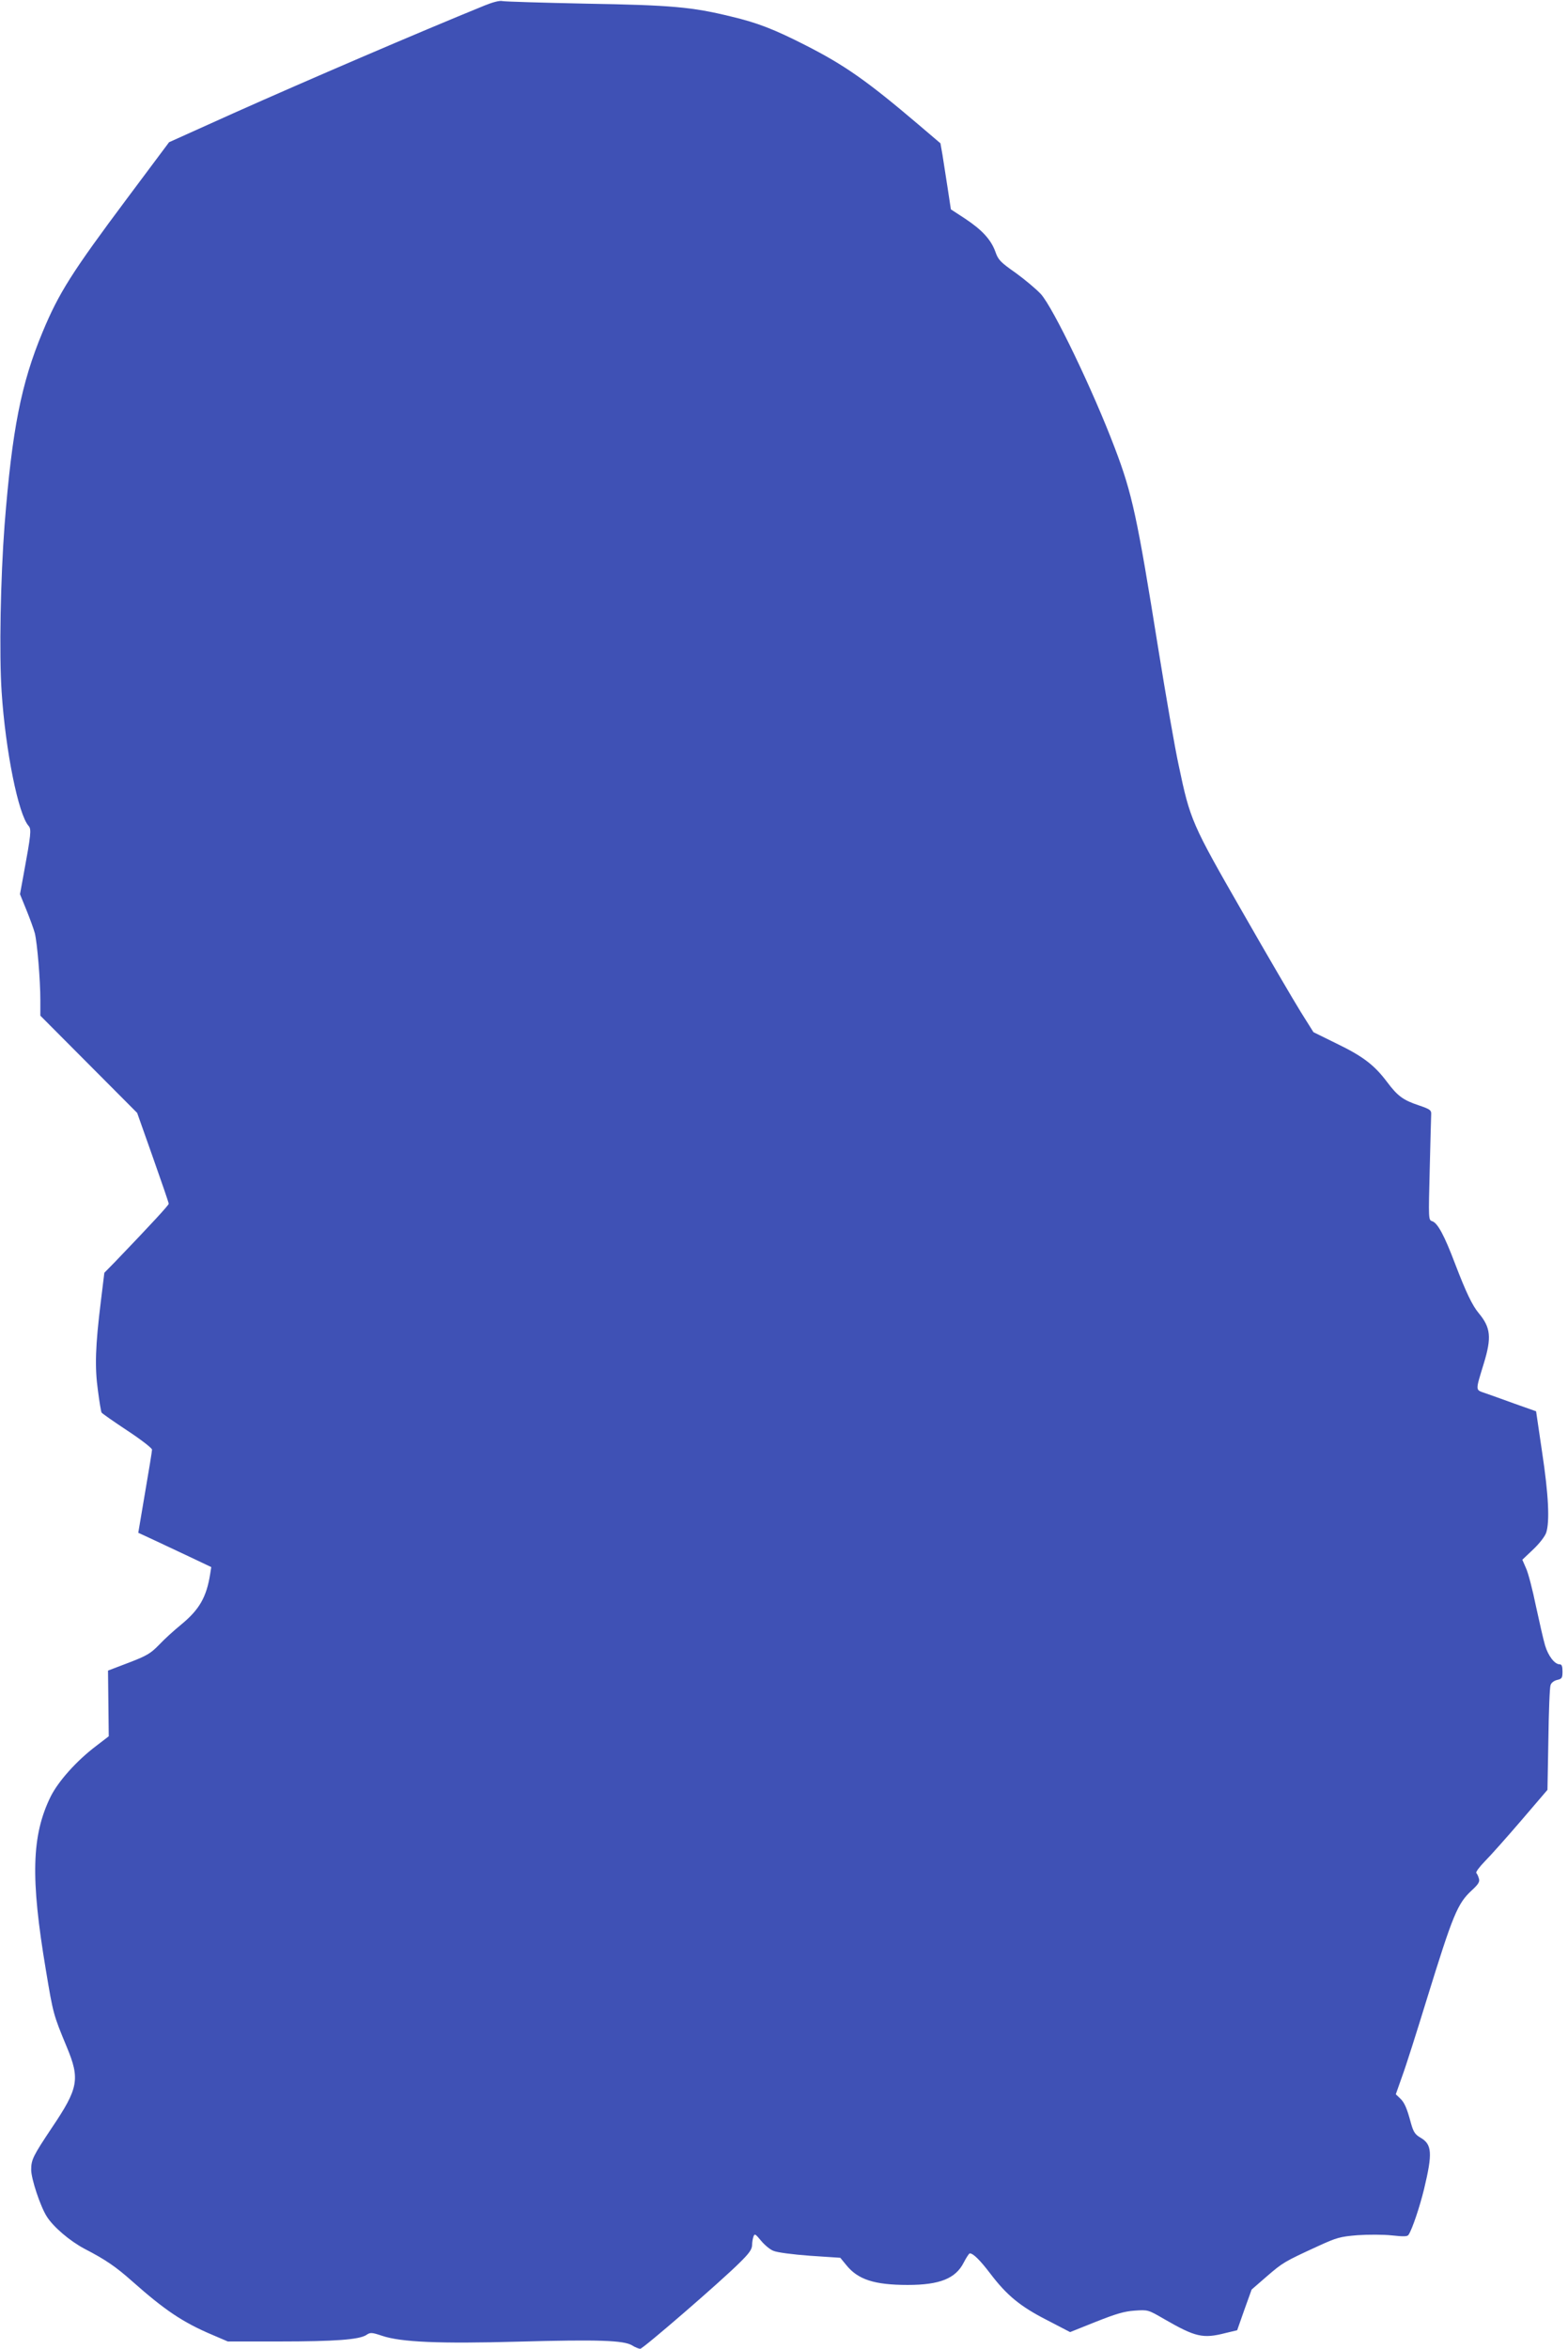
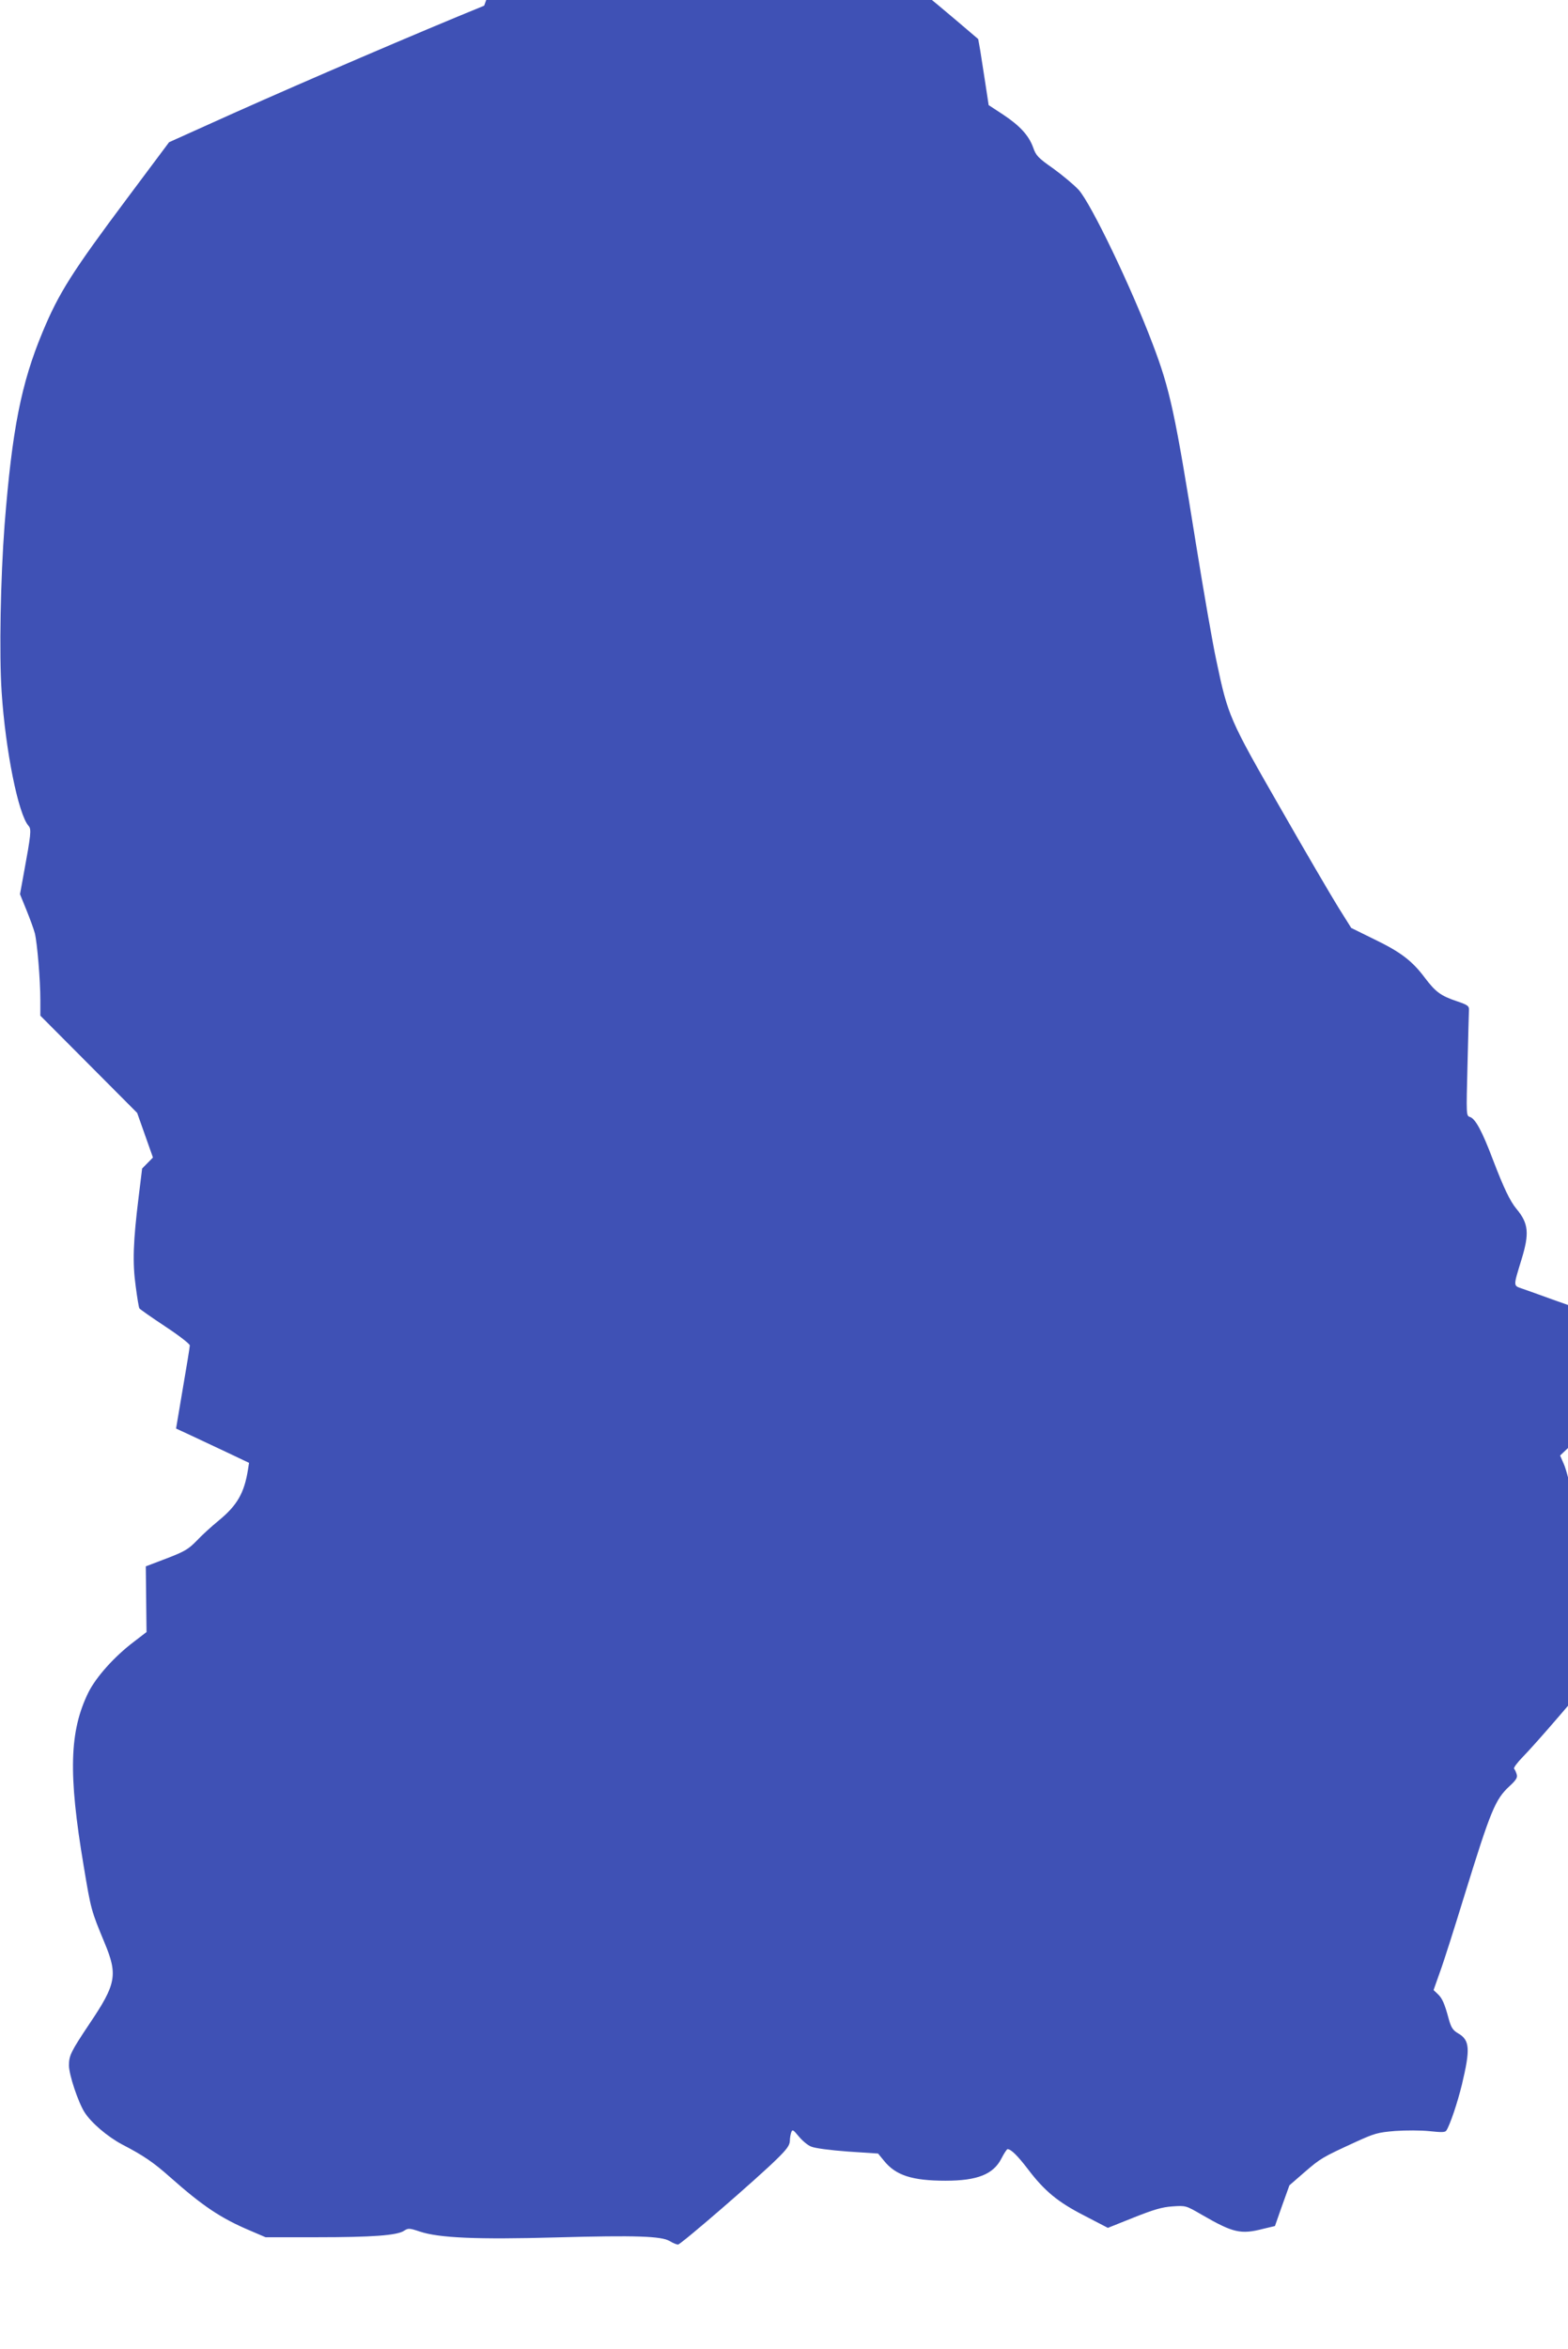
<svg xmlns="http://www.w3.org/2000/svg" version="1.0" width="855pt" height="1280pt" viewBox="0 0 855 1280" preserveAspectRatio="xMidYMid meet">
  <g transform="translate(0,1280) scale(0.1,-0.1)" fill="#3f51b5" stroke="none">
-     <path d="M2640 12769 c-361 -147 -964 -406 -1367 -586 l-351 -158 -228 -305 c-302 -404 -373 -516 -462 -730 -117 -281 -166 -531 -207 -1050 -22 -291 -30 -705 -16 -912 21 -319 91 -667 147 -729 16 -18 13 -46 -27 -263 l-20 -109 35 -86 c19 -47 40 -104 46 -127 13 -53 30 -254 30 -364 l0 -85 264 -265 264 -265 86 -243 c47 -133 86 -246 86 -252 0 -8 -101 -117 -292 -316 l-59 -60 -19 -155 c-30 -243 -34 -358 -16 -487 8 -62 17 -116 20 -120 3 -5 66 -49 140 -98 76 -50 135 -96 135 -104 0 -8 -17 -113 -38 -234 l-37 -219 80 -37 c45 -21 134 -63 200 -94 l118 -56 -6 -38 c-20 -126 -59 -194 -159 -276 -38 -31 -92 -80 -120 -110 -46 -47 -66 -59 -165 -97 l-113 -43 2 -179 2 -179 -69 -53 c-107 -81 -206 -192 -248 -276 -104 -212 -110 -444 -26 -944 40 -241 41 -244 114 -420 73 -175 64 -225 -81 -440 -102 -153 -113 -174 -113 -229 0 -50 50 -200 85 -255 36 -57 125 -133 206 -176 114 -59 170 -97 261 -178 176 -156 275 -223 436 -291 l84 -36 281 0 c303 0 435 10 474 35 22 15 29 15 86 -4 104 -35 313 -44 744 -32 437 12 573 7 619 -20 17 -11 38 -19 45 -19 15 0 434 362 541 468 53 52 68 73 69 97 0 16 4 38 8 48 6 16 11 12 40 -23 19 -23 49 -49 68 -56 20 -9 105 -20 200 -27 l165 -11 32 -39 c64 -80 154 -109 336 -109 174 0 261 35 305 122 14 27 29 50 33 50 19 0 56 -37 111 -109 91 -120 164 -180 309 -254 l127 -66 140 56 c111 44 155 57 212 61 73 5 73 5 161 -46 170 -98 211 -108 335 -76 l63 15 39 111 40 111 83 72 c87 75 95 80 278 164 103 47 120 52 215 60 57 4 142 4 188 -1 66 -7 86 -7 92 4 20 31 60 150 84 248 47 196 44 244 -20 281 -29 17 -38 31 -51 77 -23 86 -36 115 -61 138 l-22 21 35 99 c20 54 80 243 134 419 143 462 167 521 245 593 37 34 45 48 39 65 -3 12 -10 26 -14 30 -4 5 17 33 47 64 30 30 119 130 198 222 l143 167 5 274 c2 151 7 285 12 297 4 13 19 24 36 28 26 6 29 11 29 46 0 28 -4 39 -15 39 -28 0 -63 46 -80 103 -9 30 -31 127 -50 215 -18 88 -42 181 -54 206 l-20 46 59 56 c34 32 64 71 71 91 20 61 13 206 -22 438 l-33 224 -116 41 c-63 23 -136 49 -162 58 -54 19 -54 8 -7 162 43 141 38 195 -28 274 -35 42 -69 113 -128 267 -59 156 -96 225 -126 234 -20 7 -20 9 -13 283 4 153 7 288 8 301 1 21 -8 27 -67 47 -87 29 -116 51 -174 128 -69 92 -132 140 -275 209 l-126 62 -69 110 c-38 61 -181 305 -317 543 -278 484 -286 502 -349 802 -20 91 -70 379 -112 640 -114 712 -141 839 -236 1088 -118 312 -335 763 -403 839 -25 27 -87 79 -138 116 -83 58 -95 71 -110 114 -24 67 -73 120 -165 181 l-78 51 -18 118 c-10 65 -23 146 -28 180 l-11 62 -121 103 c-280 238 -402 323 -614 431 -171 87 -263 123 -407 157 -213 52 -324 62 -791 70 -236 5 -441 11 -455 14 -16 4 -53 -6 -100 -25z" />
+     <path d="M2640 12769 c-361 -147 -964 -406 -1367 -586 l-351 -158 -228 -305 c-302 -404 -373 -516 -462 -730 -117 -281 -166 -531 -207 -1050 -22 -291 -30 -705 -16 -912 21 -319 91 -667 147 -729 16 -18 13 -46 -27 -263 l-20 -109 35 -86 c19 -47 40 -104 46 -127 13 -53 30 -254 30 -364 l0 -85 264 -265 264 -265 86 -243 l-59 -60 -19 -155 c-30 -243 -34 -358 -16 -487 8 -62 17 -116 20 -120 3 -5 66 -49 140 -98 76 -50 135 -96 135 -104 0 -8 -17 -113 -38 -234 l-37 -219 80 -37 c45 -21 134 -63 200 -94 l118 -56 -6 -38 c-20 -126 -59 -194 -159 -276 -38 -31 -92 -80 -120 -110 -46 -47 -66 -59 -165 -97 l-113 -43 2 -179 2 -179 -69 -53 c-107 -81 -206 -192 -248 -276 -104 -212 -110 -444 -26 -944 40 -241 41 -244 114 -420 73 -175 64 -225 -81 -440 -102 -153 -113 -174 -113 -229 0 -50 50 -200 85 -255 36 -57 125 -133 206 -176 114 -59 170 -97 261 -178 176 -156 275 -223 436 -291 l84 -36 281 0 c303 0 435 10 474 35 22 15 29 15 86 -4 104 -35 313 -44 744 -32 437 12 573 7 619 -20 17 -11 38 -19 45 -19 15 0 434 362 541 468 53 52 68 73 69 97 0 16 4 38 8 48 6 16 11 12 40 -23 19 -23 49 -49 68 -56 20 -9 105 -20 200 -27 l165 -11 32 -39 c64 -80 154 -109 336 -109 174 0 261 35 305 122 14 27 29 50 33 50 19 0 56 -37 111 -109 91 -120 164 -180 309 -254 l127 -66 140 56 c111 44 155 57 212 61 73 5 73 5 161 -46 170 -98 211 -108 335 -76 l63 15 39 111 40 111 83 72 c87 75 95 80 278 164 103 47 120 52 215 60 57 4 142 4 188 -1 66 -7 86 -7 92 4 20 31 60 150 84 248 47 196 44 244 -20 281 -29 17 -38 31 -51 77 -23 86 -36 115 -61 138 l-22 21 35 99 c20 54 80 243 134 419 143 462 167 521 245 593 37 34 45 48 39 65 -3 12 -10 26 -14 30 -4 5 17 33 47 64 30 30 119 130 198 222 l143 167 5 274 c2 151 7 285 12 297 4 13 19 24 36 28 26 6 29 11 29 46 0 28 -4 39 -15 39 -28 0 -63 46 -80 103 -9 30 -31 127 -50 215 -18 88 -42 181 -54 206 l-20 46 59 56 c34 32 64 71 71 91 20 61 13 206 -22 438 l-33 224 -116 41 c-63 23 -136 49 -162 58 -54 19 -54 8 -7 162 43 141 38 195 -28 274 -35 42 -69 113 -128 267 -59 156 -96 225 -126 234 -20 7 -20 9 -13 283 4 153 7 288 8 301 1 21 -8 27 -67 47 -87 29 -116 51 -174 128 -69 92 -132 140 -275 209 l-126 62 -69 110 c-38 61 -181 305 -317 543 -278 484 -286 502 -349 802 -20 91 -70 379 -112 640 -114 712 -141 839 -236 1088 -118 312 -335 763 -403 839 -25 27 -87 79 -138 116 -83 58 -95 71 -110 114 -24 67 -73 120 -165 181 l-78 51 -18 118 c-10 65 -23 146 -28 180 l-11 62 -121 103 c-280 238 -402 323 -614 431 -171 87 -263 123 -407 157 -213 52 -324 62 -791 70 -236 5 -441 11 -455 14 -16 4 -53 -6 -100 -25z" />
  </g>
</svg>